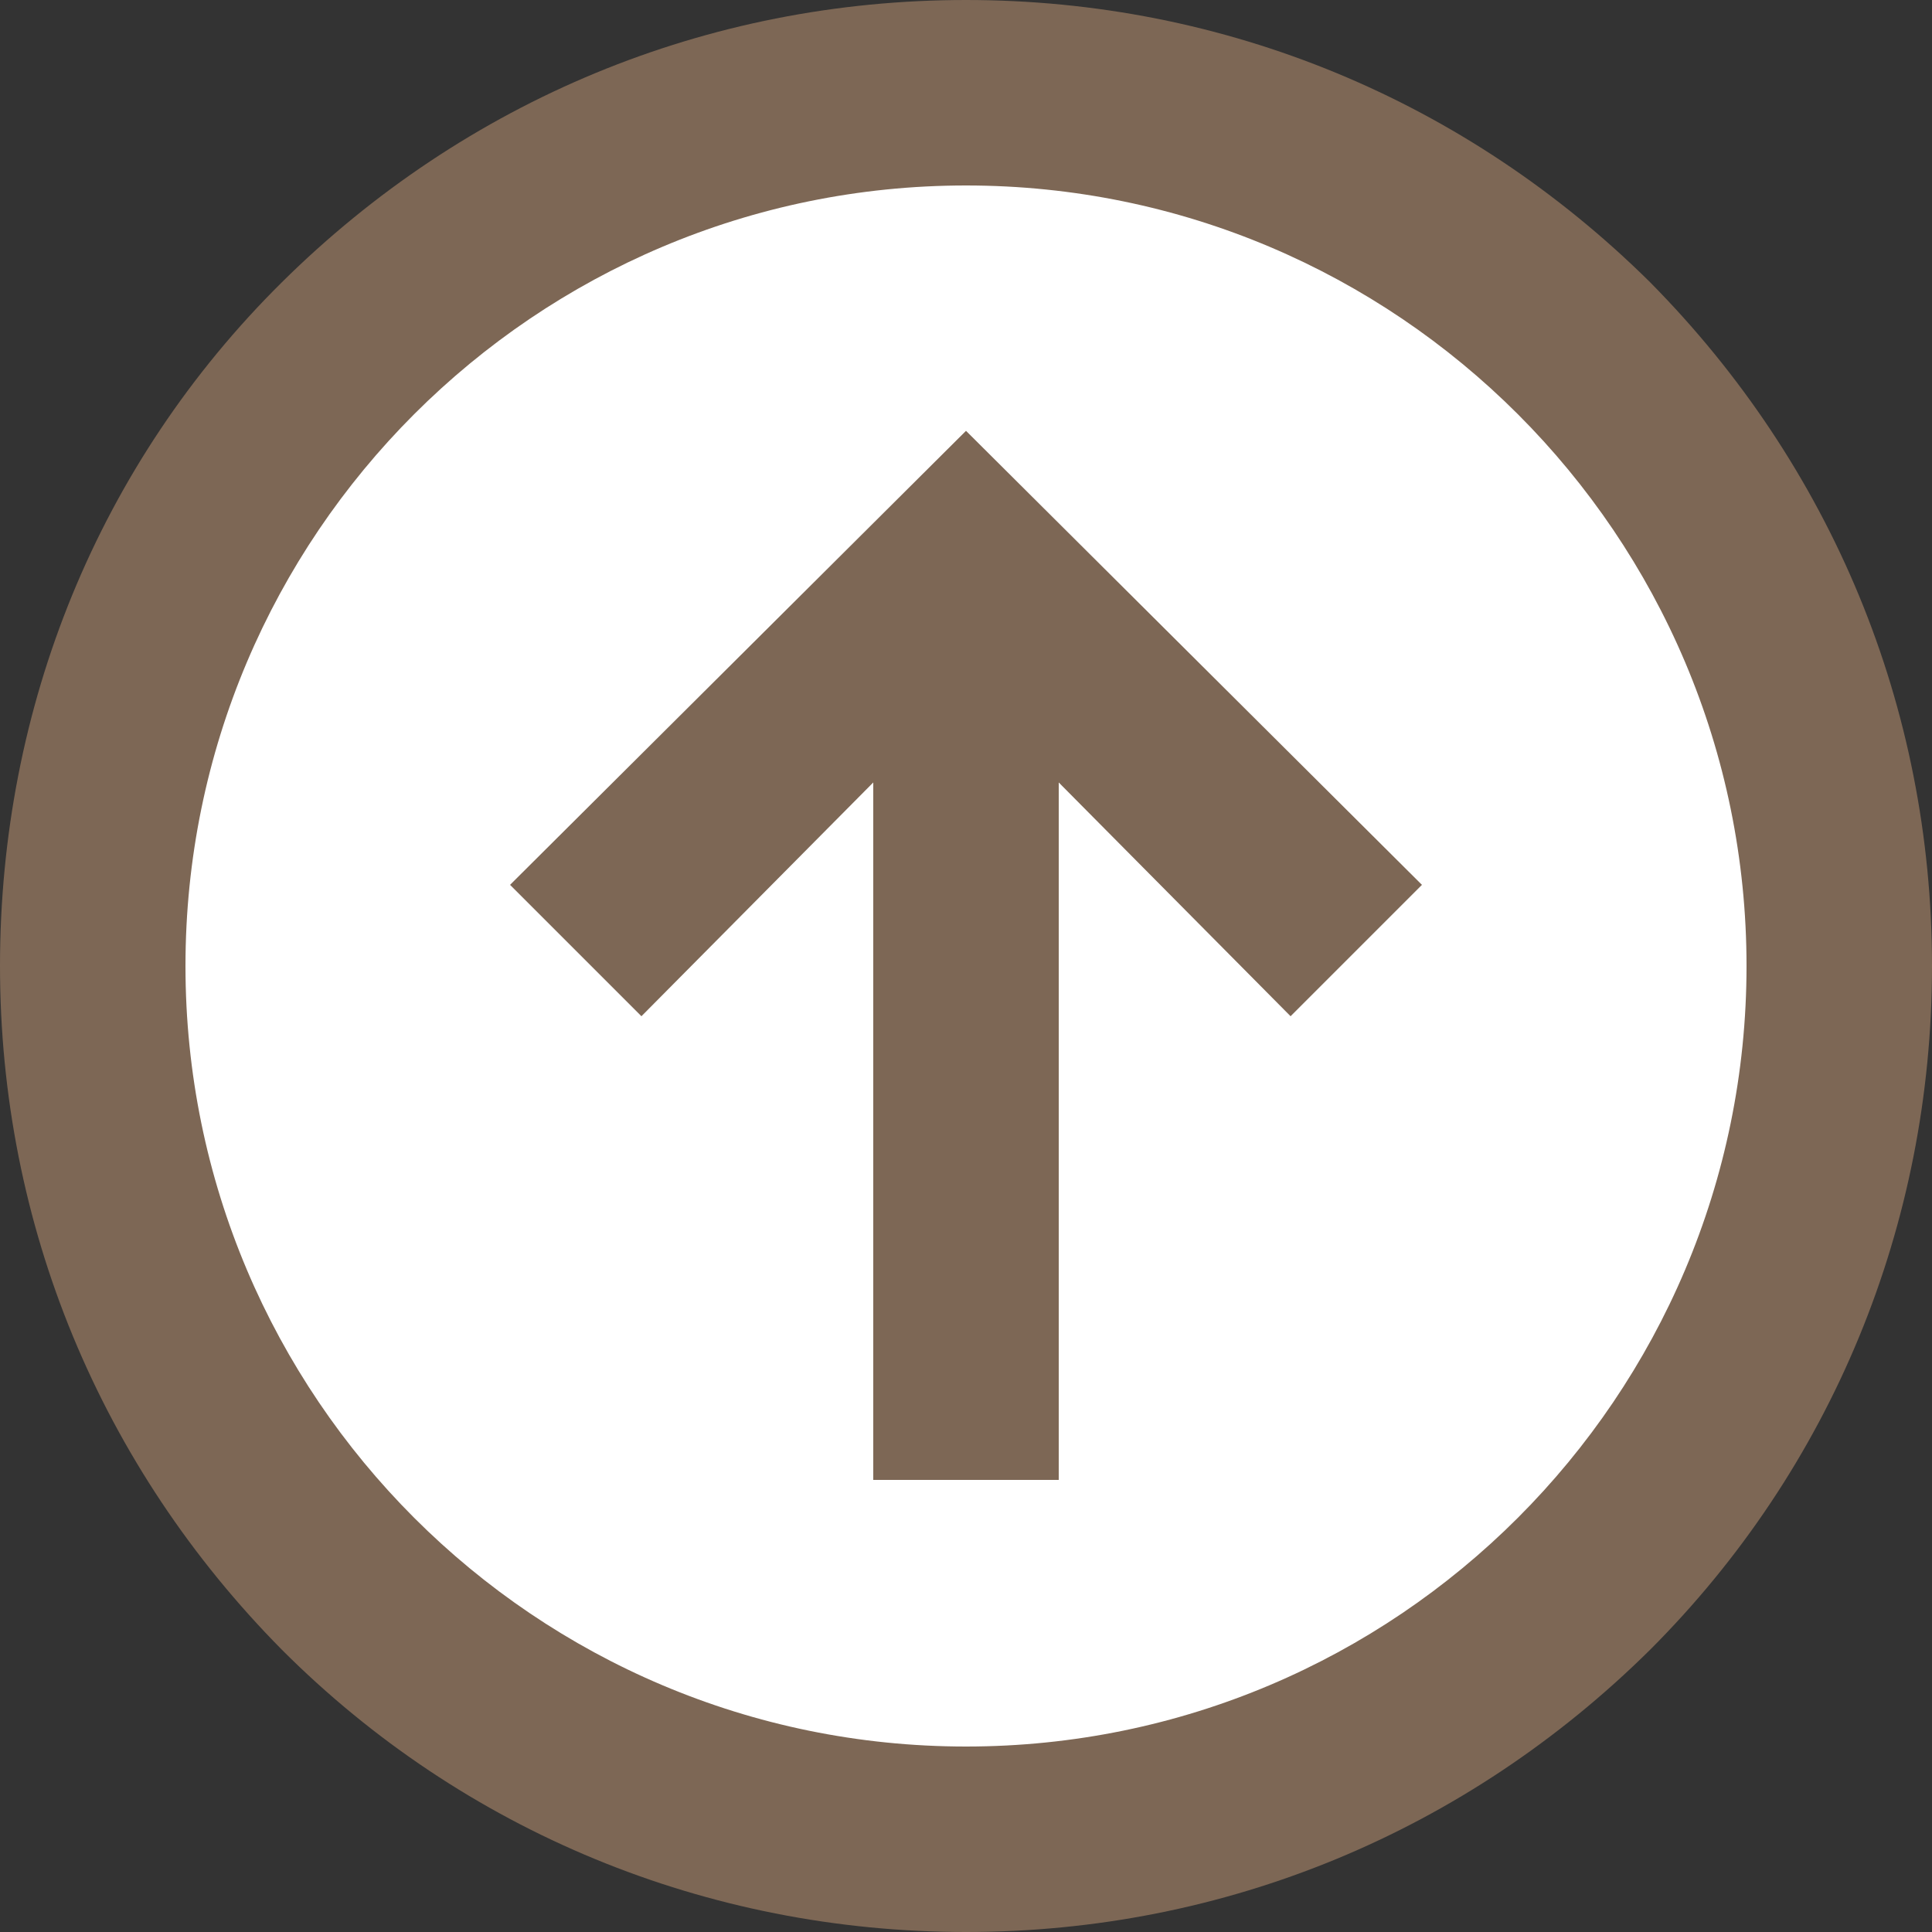
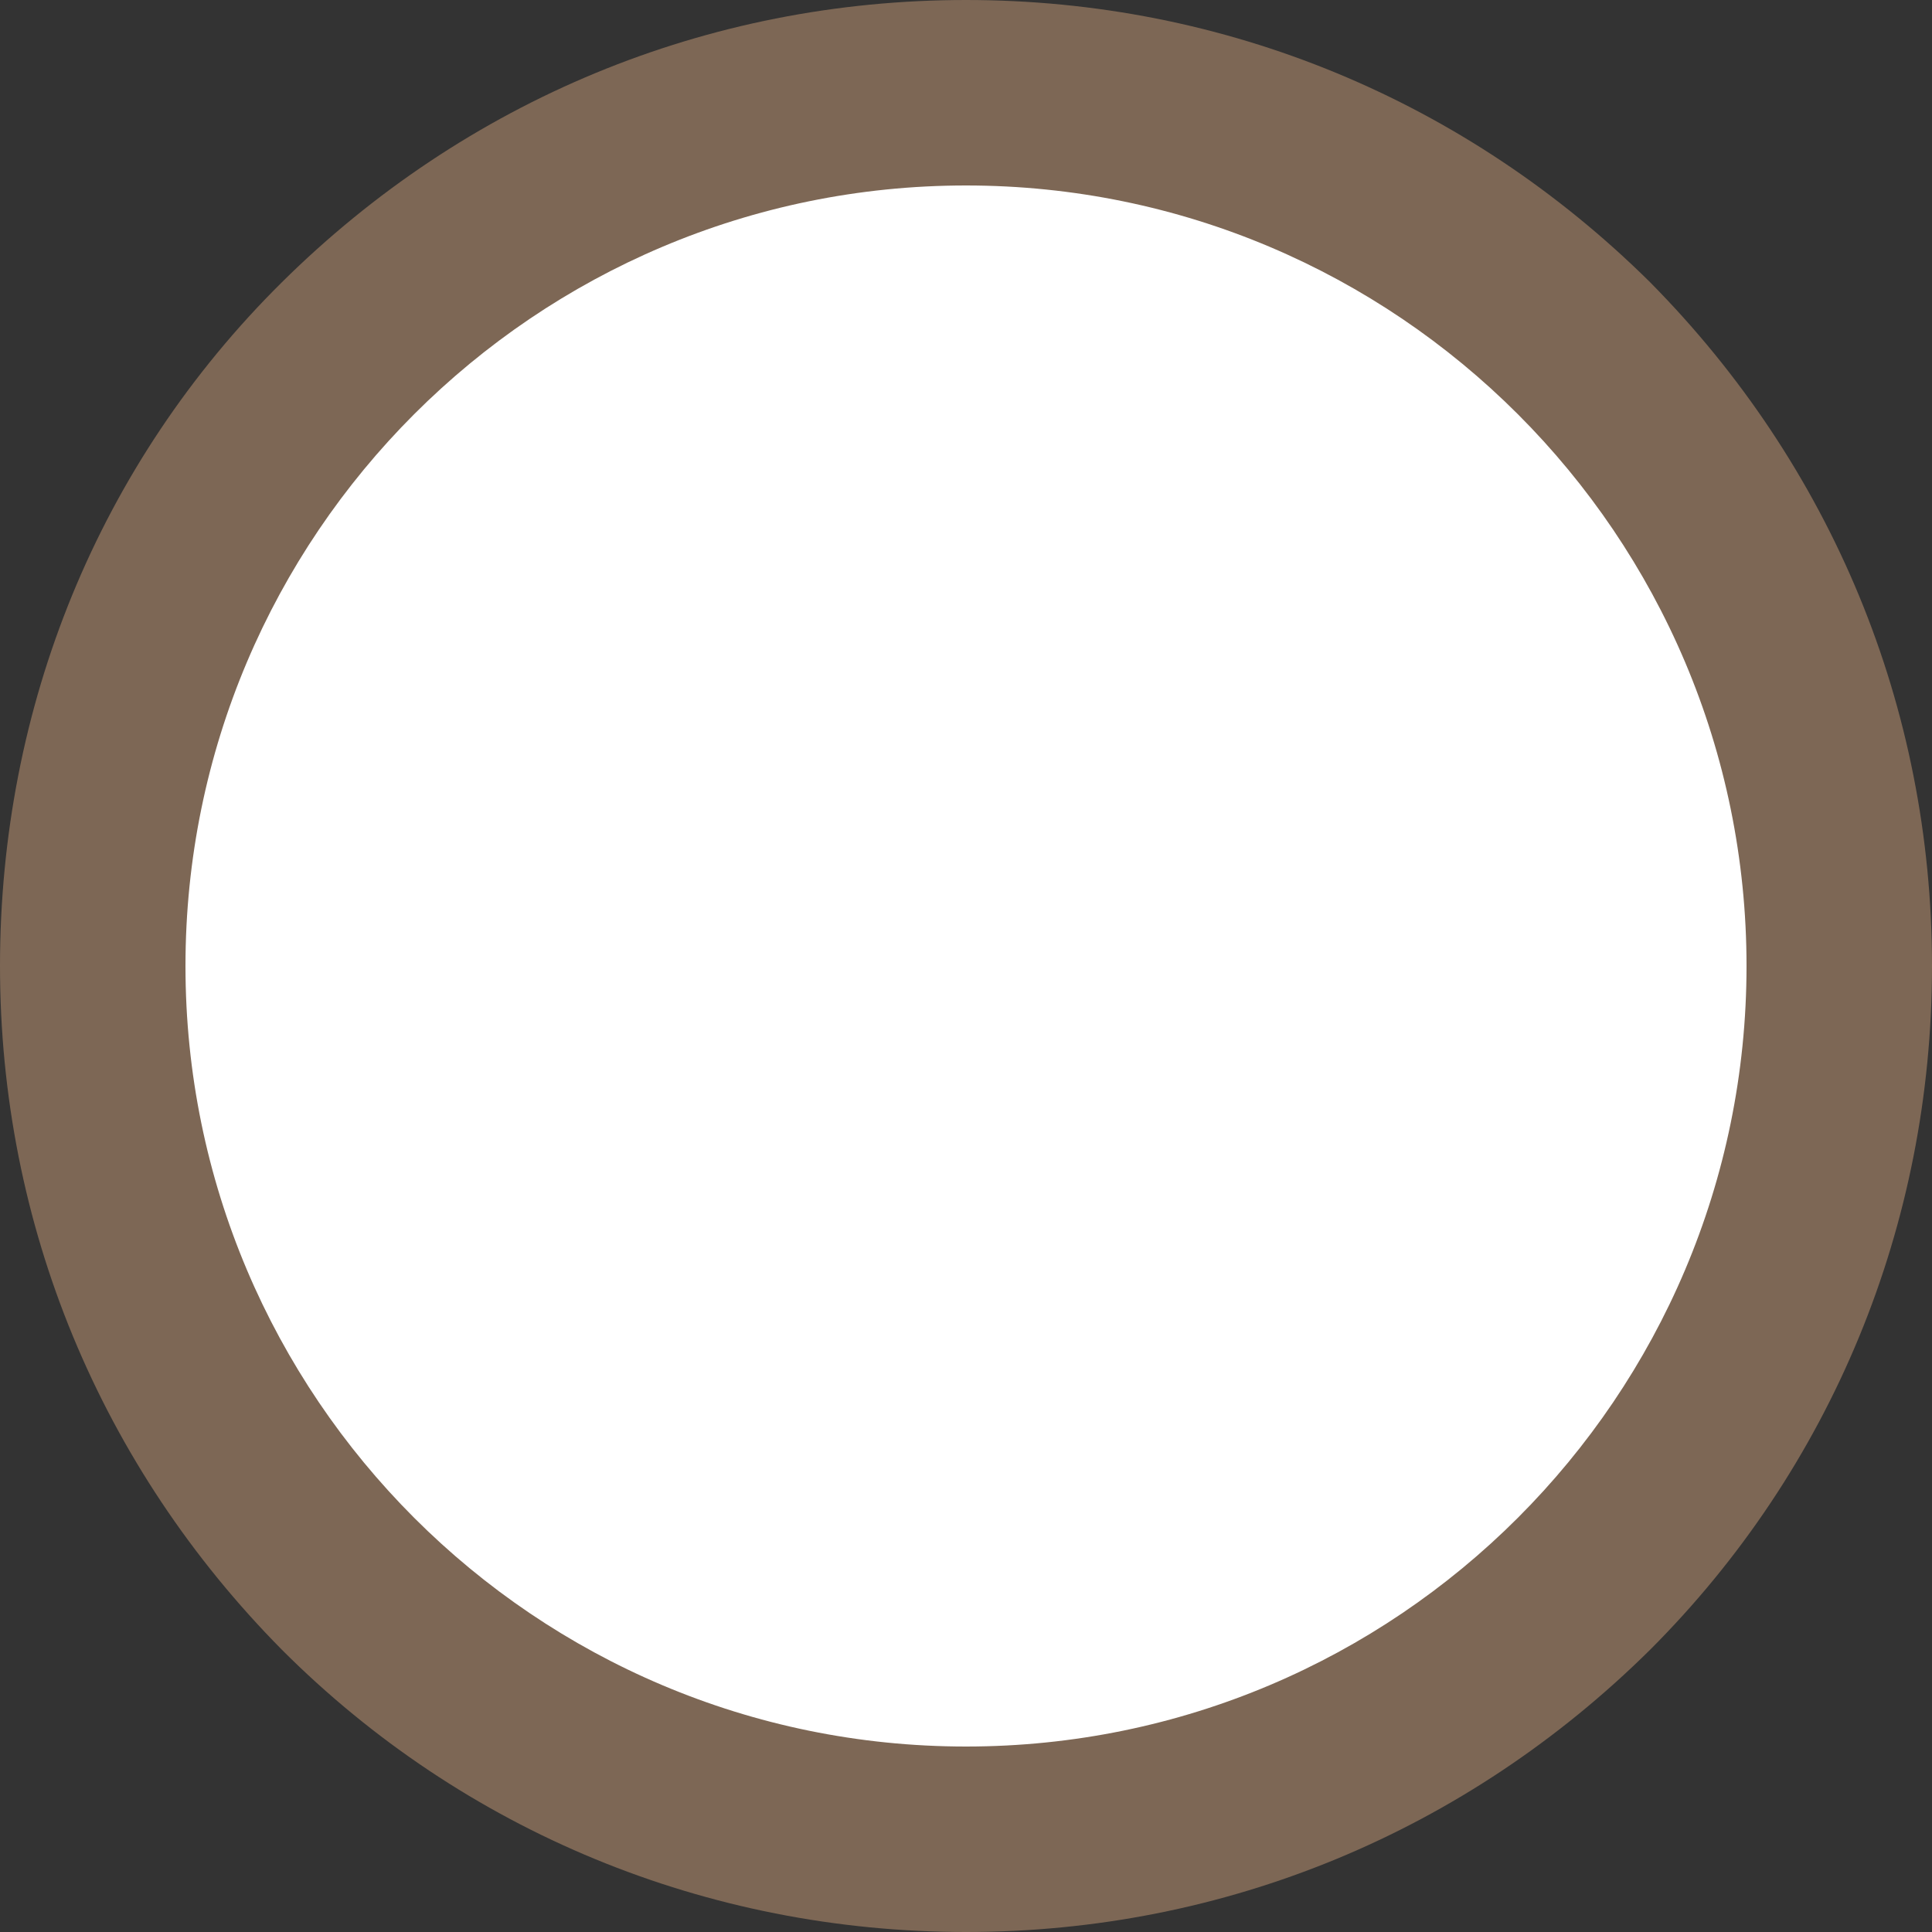
<svg xmlns="http://www.w3.org/2000/svg" version="1.1" id="Calque_1" x="0px" y="0px" viewBox="0 0 100 100" style="enable-background:new 0 0 100 100;" xml:space="preserve">
  <rect x="0" y="0" width="100" height="100" fill="#333333" stroke="none" />
  <style type="text/css">
	.st0{fill:#FFFFFF;}
	.st1{fill:#7D6755;}
</style>
  <g>
    <g>
      <g>
        <path class="st0" d="M50,95.2C25.1,95.2,4.8,74.9,4.8,50S25.1,4.8,50,4.8S95.2,25.1,95.2,50S74.9,95.2,50,95.2z" />
      </g>
      <g>
-         <path class="st1" d="M50,9.6c22.3,0,40.4,18.1,40.4,40.4S72.3,90.4,50,90.4S9.6,72.3,9.6,50S27.7,9.6,50,9.6 M50,0     C36.6,0,24.1,5.2,14.6,14.6S0,36.6,0,50s5.2,25.9,14.6,35.4c9.4,9.4,22,14.6,35.4,14.6s25.9-5.2,35.4-14.6     c9.4-9.4,14.6-22,14.6-35.4s-5.2-25.9-14.6-35.4C75.9,5.2,63.4,0,50,0L50,0z" />
+         <path class="st1" d="M50,9.6c22.3,0,40.4,18.1,40.4,40.4S72.3,90.4,50,90.4S9.6,72.3,9.6,50S27.7,9.6,50,9.6 M50,0     C36.6,0,24.1,5.2,14.6,14.6S0,36.6,0,50s5.2,25.9,14.6,35.4c9.4,9.4,22,14.6,35.4,14.6s25.9-5.2,35.4-14.6     c9.4-9.4,14.6-22,14.6-35.4s-5.2-25.9-14.6-35.4C75.9,5.2,63.4,0,50,0L50,0" />
      </g>
    </g>
-     <polygon class="st1" points="73.6,45.8 50,22.3 26.4,45.8 33.2,52.6 45.2,40.5 45.2,76.6 54.8,76.6 54.8,40.5 66.8,52.6  " />
  </g>
</svg>